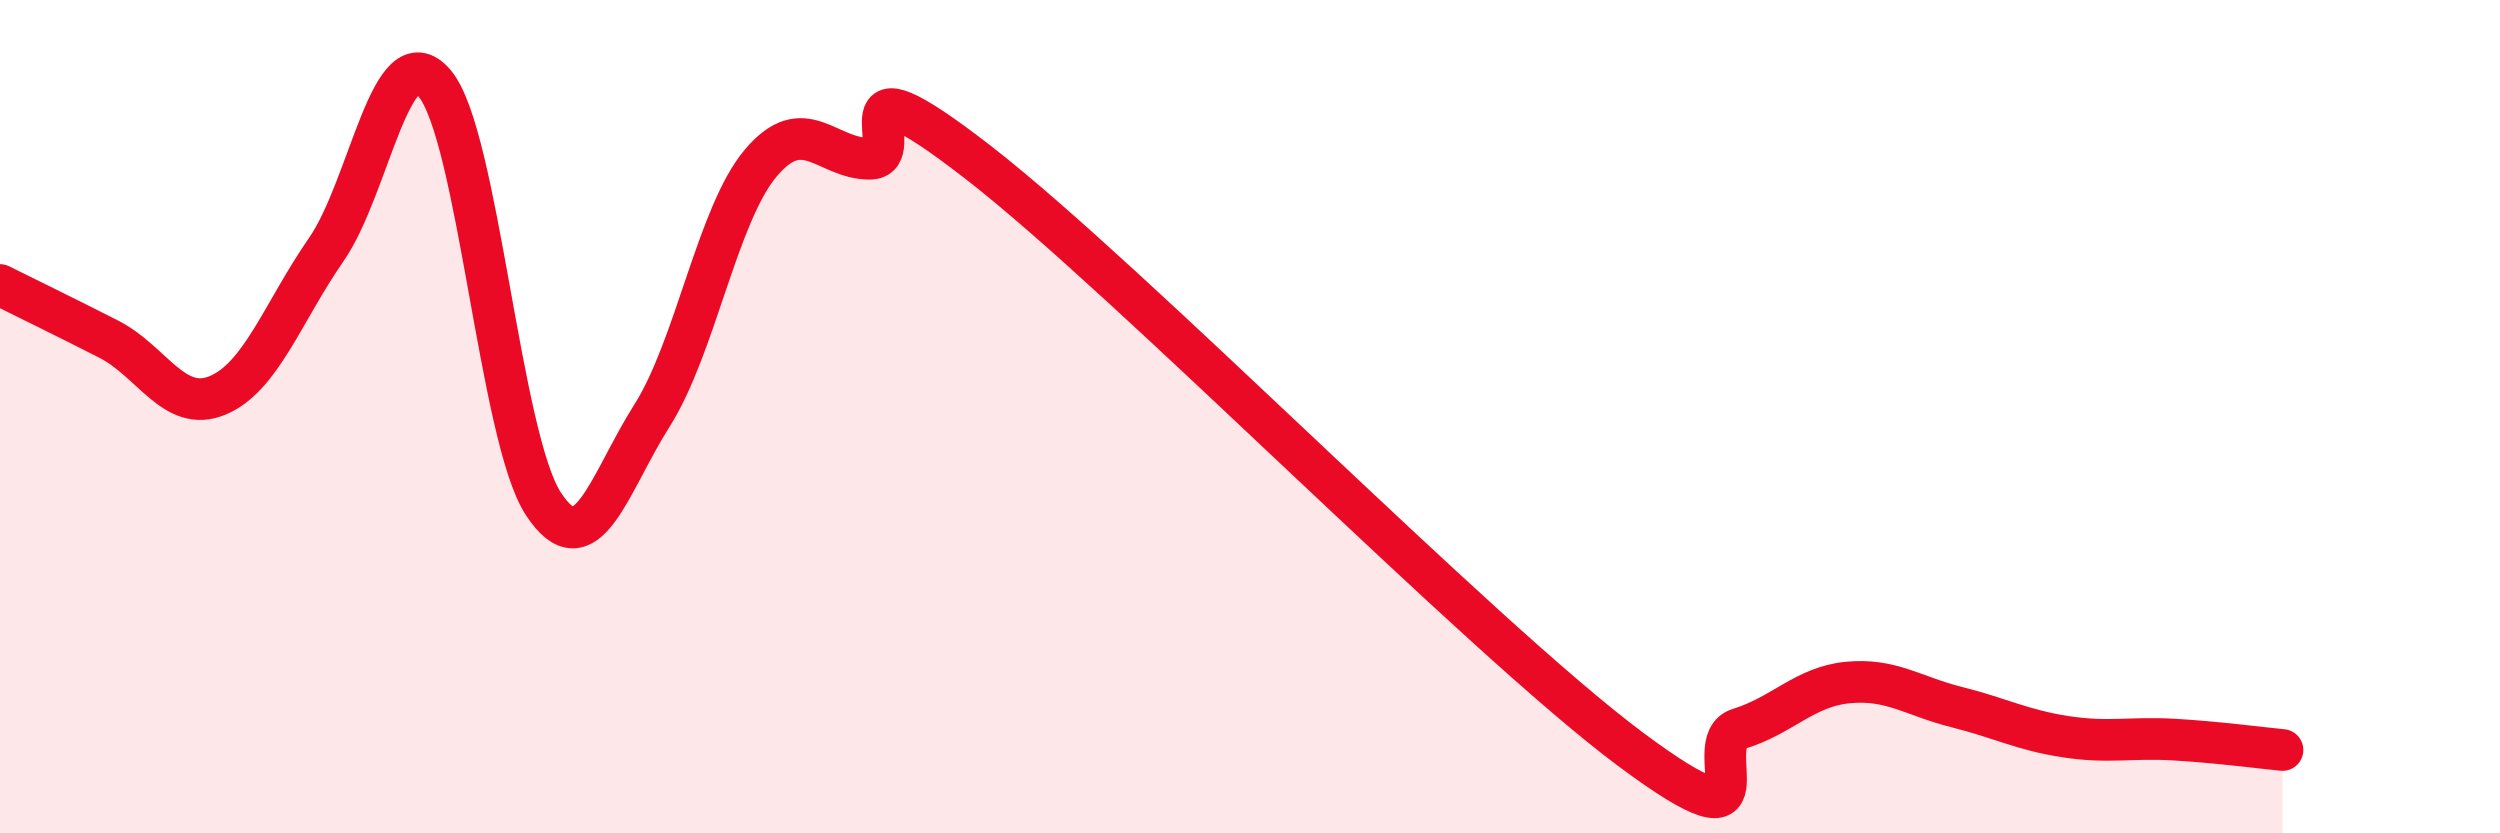
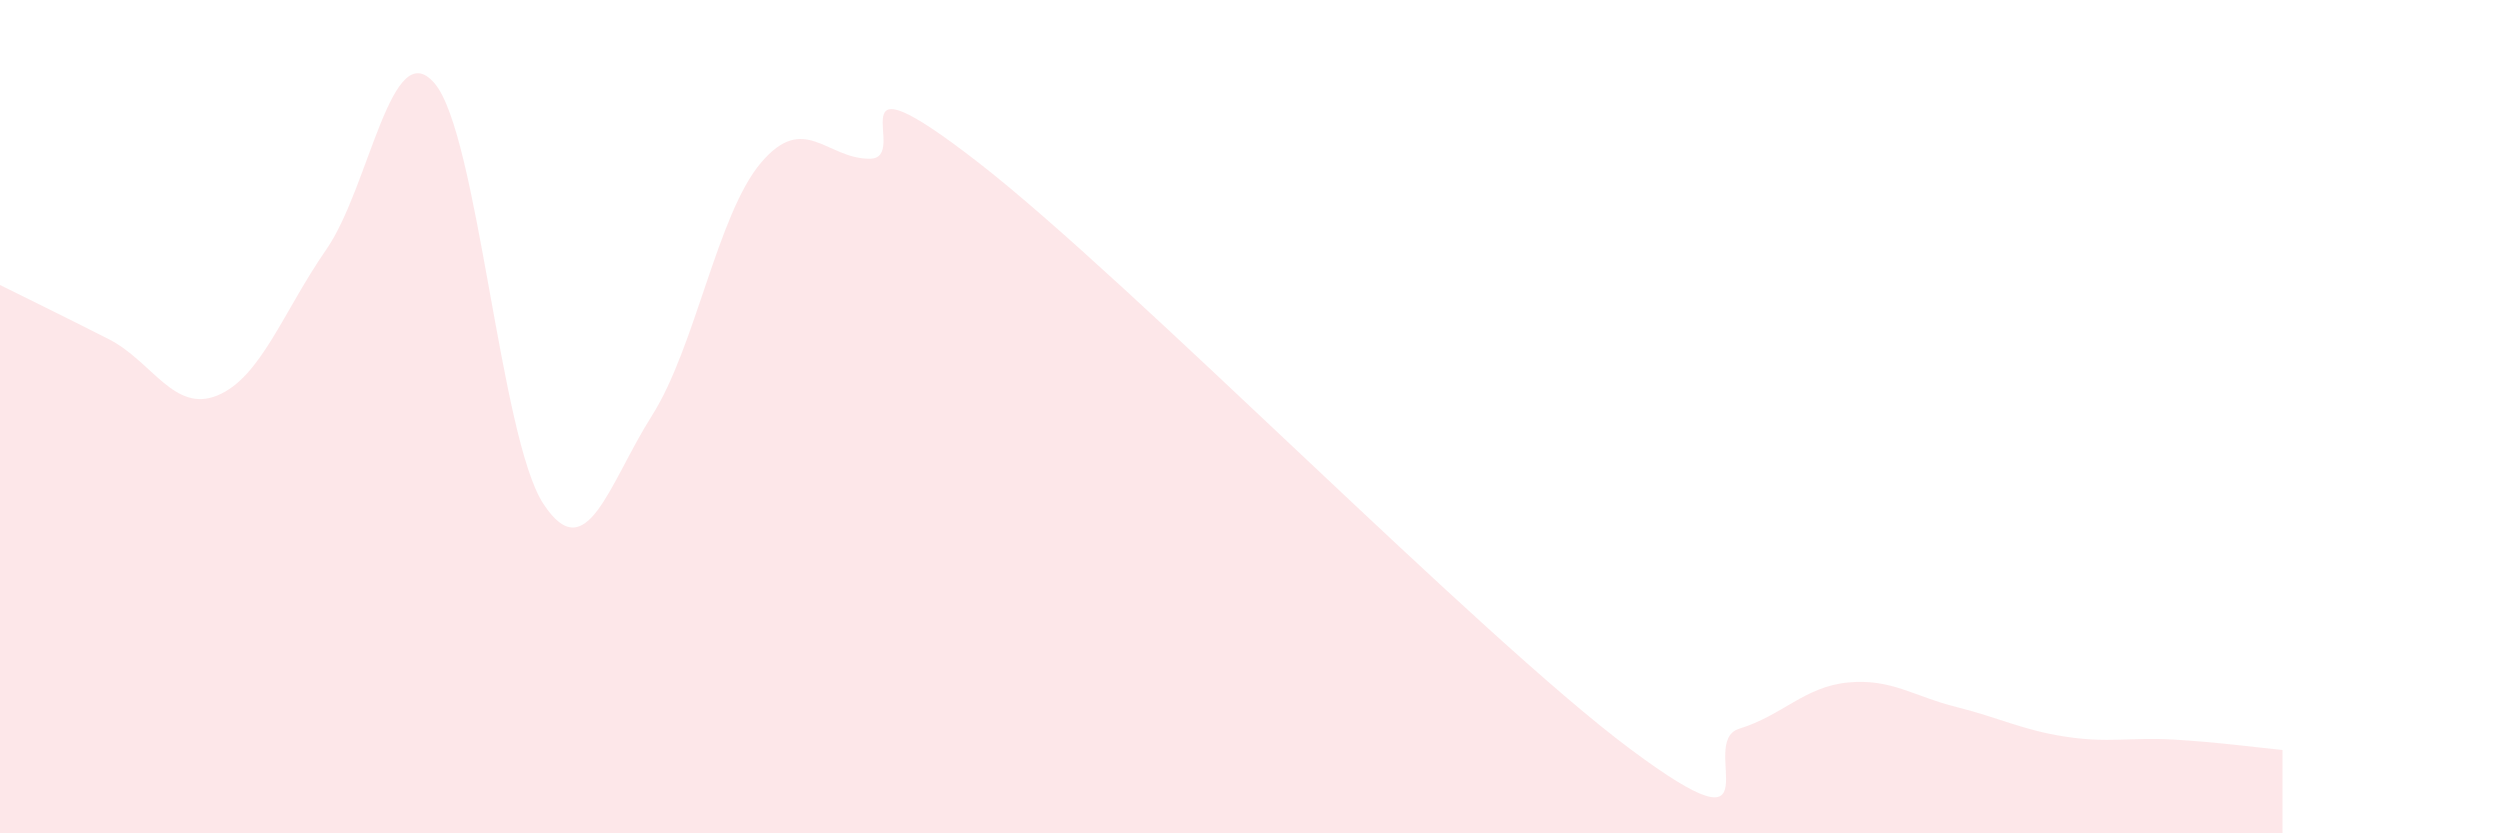
<svg xmlns="http://www.w3.org/2000/svg" width="60" height="20" viewBox="0 0 60 20">
  <path d="M 0,6.84 C 0.52,7.1 1.57,7.61 2.61,8.14 C 3.65,8.67 4.18,9.92 5.22,9.49 C 6.26,9.06 6.79,7.49 7.83,5.99 C 8.87,4.49 9.39,0.78 10.43,2 C 11.47,3.22 12,10.5 13.04,12.09 C 14.08,13.68 14.61,11.61 15.65,9.97 C 16.69,8.33 17.22,5.14 18.26,3.91 C 19.3,2.68 19.83,3.81 20.87,3.81 C 21.91,3.81 19.83,1.07 23.48,3.9 C 27.13,6.73 35.48,15.26 39.13,17.98 C 42.78,20.7 40.7,17.81 41.74,17.49 C 42.78,17.17 43.31,16.48 44.35,16.38 C 45.39,16.28 45.92,16.71 46.96,16.97 C 48,17.23 48.53,17.52 49.57,17.68 C 50.61,17.84 51.13,17.69 52.17,17.75 C 53.21,17.81 54.26,17.95 54.78,18L54.78 20L0 20Z" fill="#EB0A25" opacity="0.1" stroke-linecap="round" stroke-linejoin="round" />
-   <path d="M 0,6.84 C 0.52,7.1 1.57,7.61 2.61,8.14 C 3.65,8.67 4.18,9.92 5.22,9.49 C 6.26,9.06 6.79,7.49 7.83,5.99 C 8.87,4.49 9.39,0.78 10.43,2 C 11.47,3.22 12,10.5 13.04,12.09 C 14.08,13.68 14.61,11.61 15.65,9.97 C 16.69,8.33 17.22,5.14 18.26,3.91 C 19.3,2.68 19.83,3.81 20.87,3.81 C 21.91,3.81 19.83,1.07 23.48,3.9 C 27.13,6.73 35.48,15.26 39.13,17.98 C 42.78,20.7 40.7,17.81 41.74,17.49 C 42.78,17.17 43.31,16.48 44.35,16.38 C 45.39,16.28 45.92,16.71 46.96,16.97 C 48,17.23 48.53,17.52 49.57,17.68 C 50.61,17.84 51.13,17.69 52.17,17.75 C 53.21,17.81 54.26,17.95 54.78,18" stroke="#EB0A25" stroke-width="1" fill="none" stroke-linecap="round" stroke-linejoin="round" />
</svg>